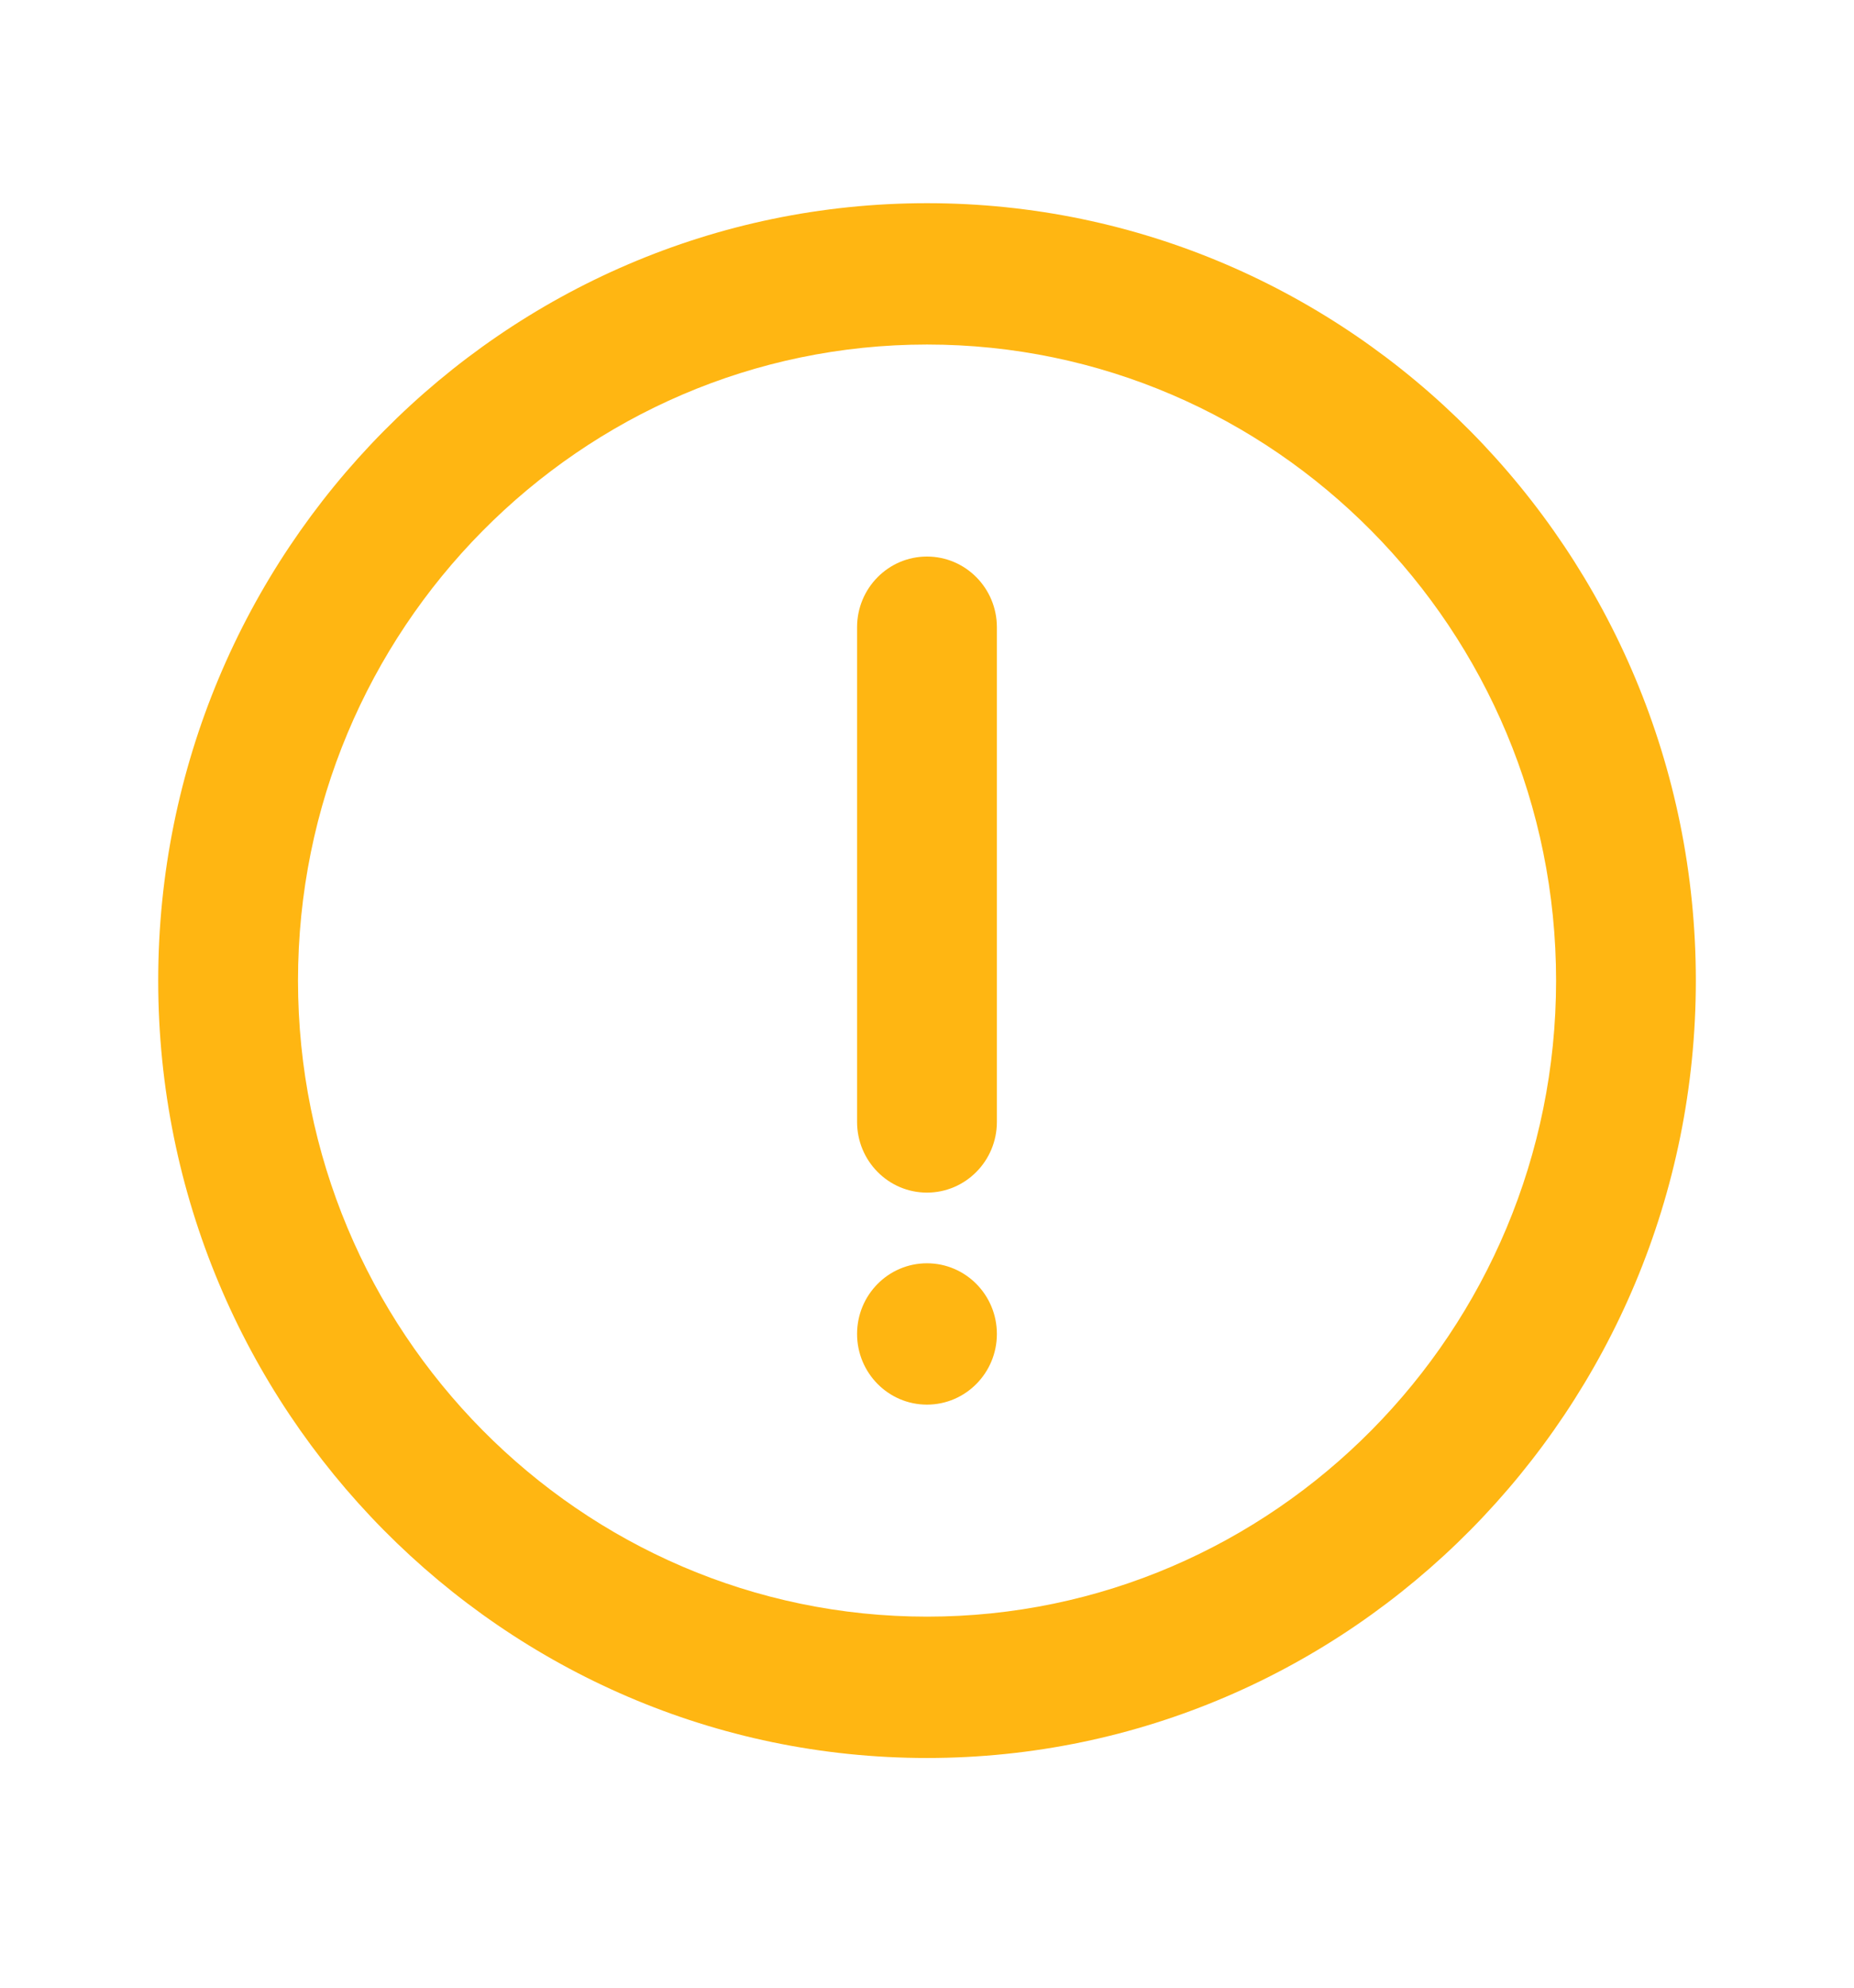
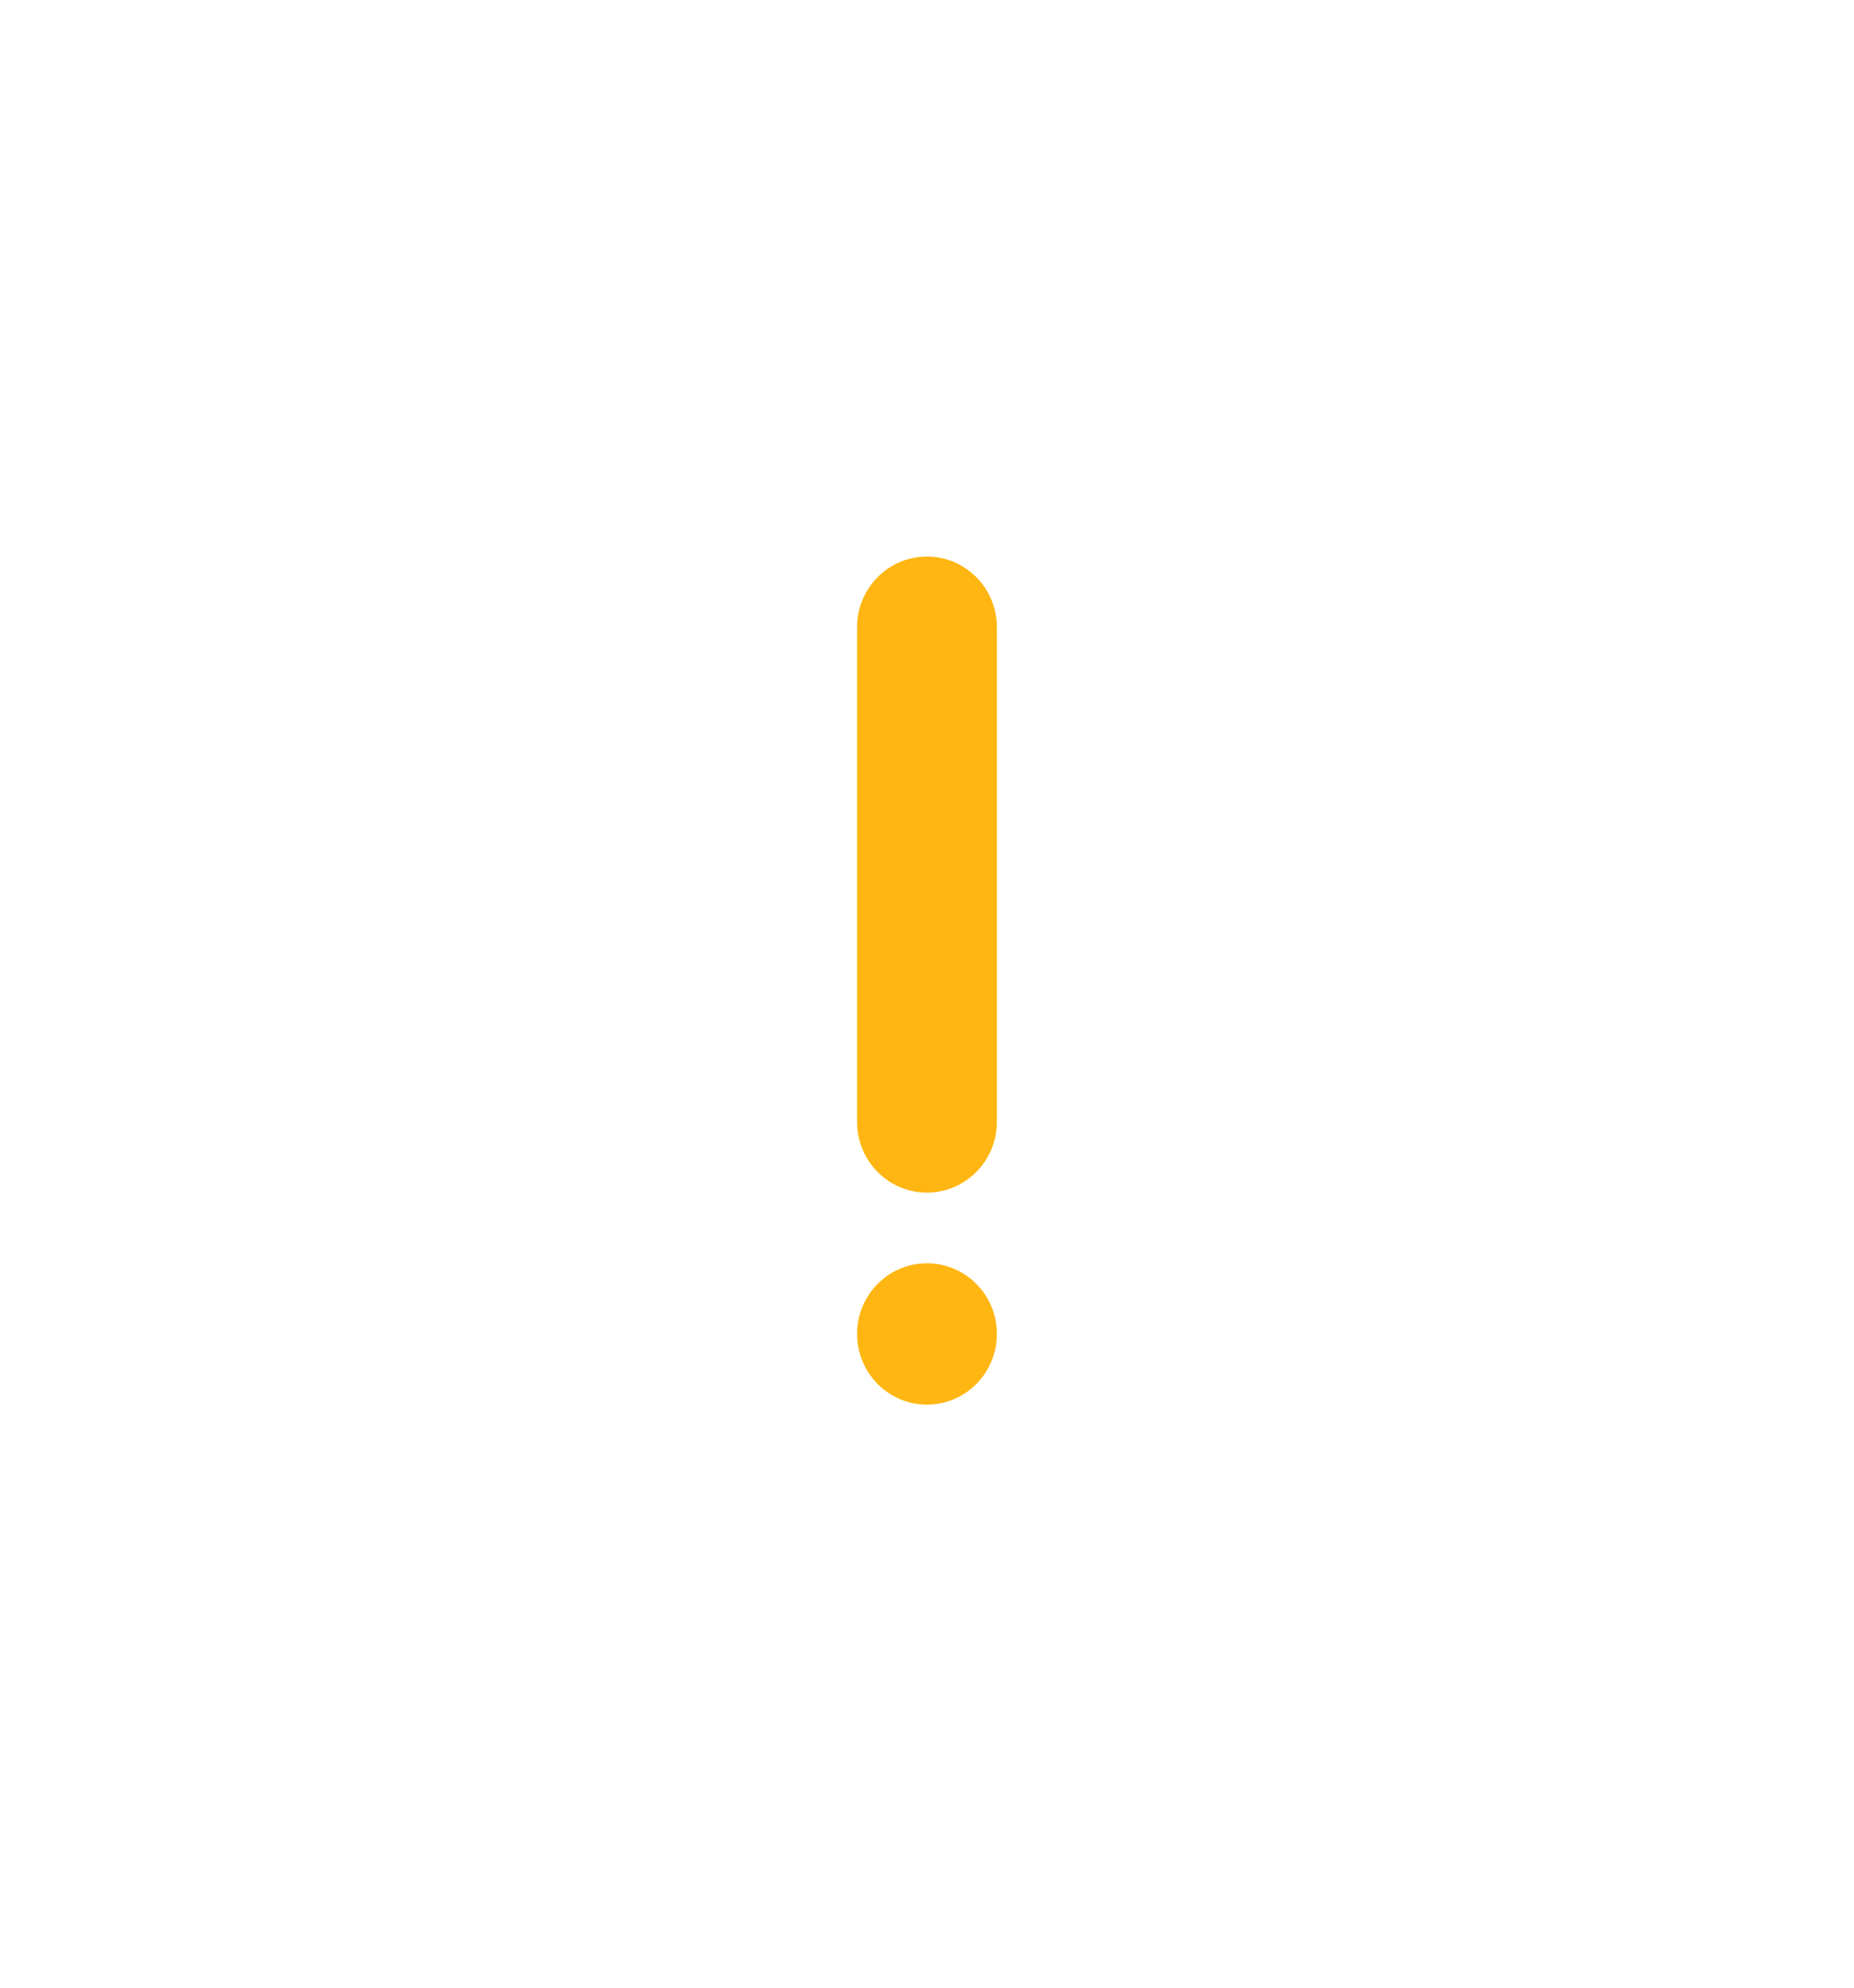
<svg xmlns="http://www.w3.org/2000/svg" width="42" height="45" viewBox="0 0 42 45" fill="none">
  <g clip-path="url(#clip0)">
-     <path d="M21.001 4.6C11.398 4.6 3.584 12.496 3.584 22.2C3.584 31.904 11.398 39.8 21.001 39.8C30.604 39.8 38.417 31.904 38.417 22.2C38.417 12.496 30.604 4.6 21.001 4.6ZM21.001 36.6C13.144 36.6 6.751 30.139 6.751 22.2C6.751 14.26 13.144 7.8 21.001 7.8C28.857 7.8 35.251 14.26 35.251 22.2C35.251 30.139 28.857 36.6 21.001 36.6Z" fill="#FFB612" />
    <path d="M20.999 12.6C20.125 12.6 19.416 13.316 19.416 14.2V25.4C19.416 26.283 20.125 27 20.999 27C21.873 27 22.583 26.283 22.583 25.4V14.2C22.583 13.316 21.873 12.6 20.999 12.6Z" fill="#FFB612" />
    <path d="M20.999 31.8C21.874 31.8 22.583 31.083 22.583 30.2C22.583 29.316 21.874 28.6 20.999 28.6C20.125 28.6 19.416 29.316 19.416 30.2C19.416 31.083 20.125 31.8 20.999 31.8Z" fill="#FFB612" />
  </g>
  <defs>
    <clipPath id="clip0">
      <rect width="42" height="45" fill="white" />
    </clipPath>
  </defs>
</svg>